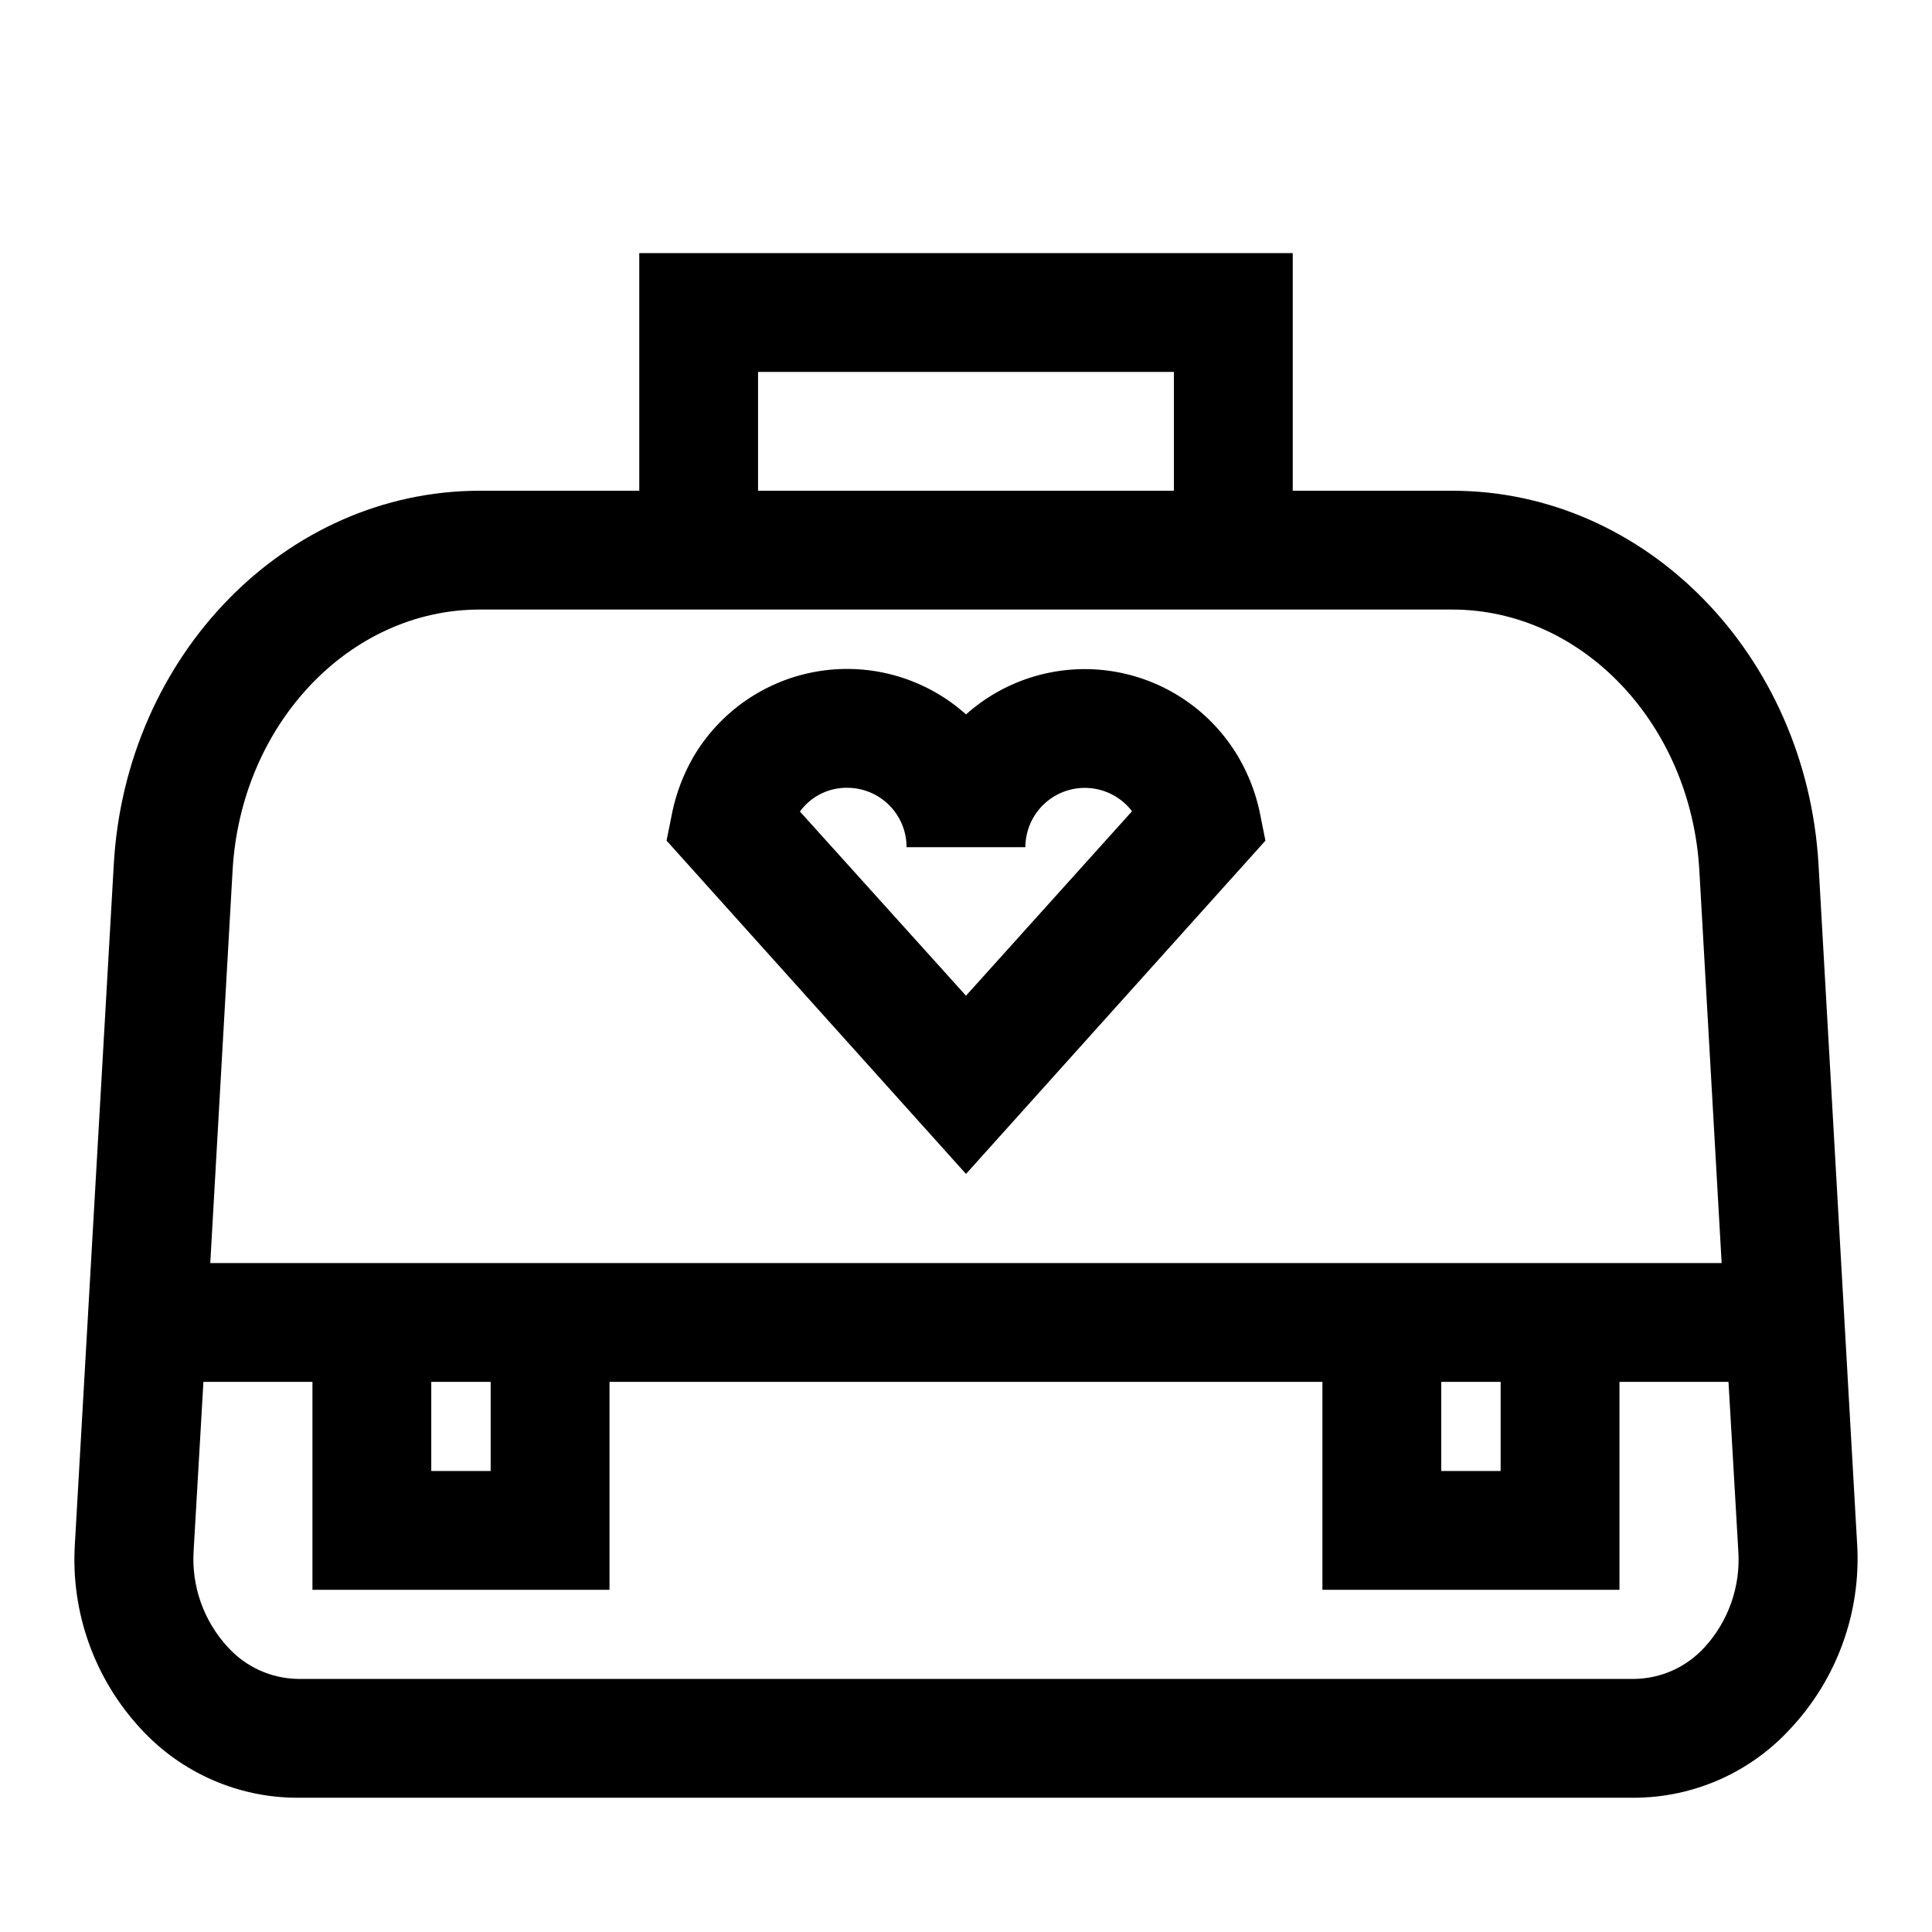
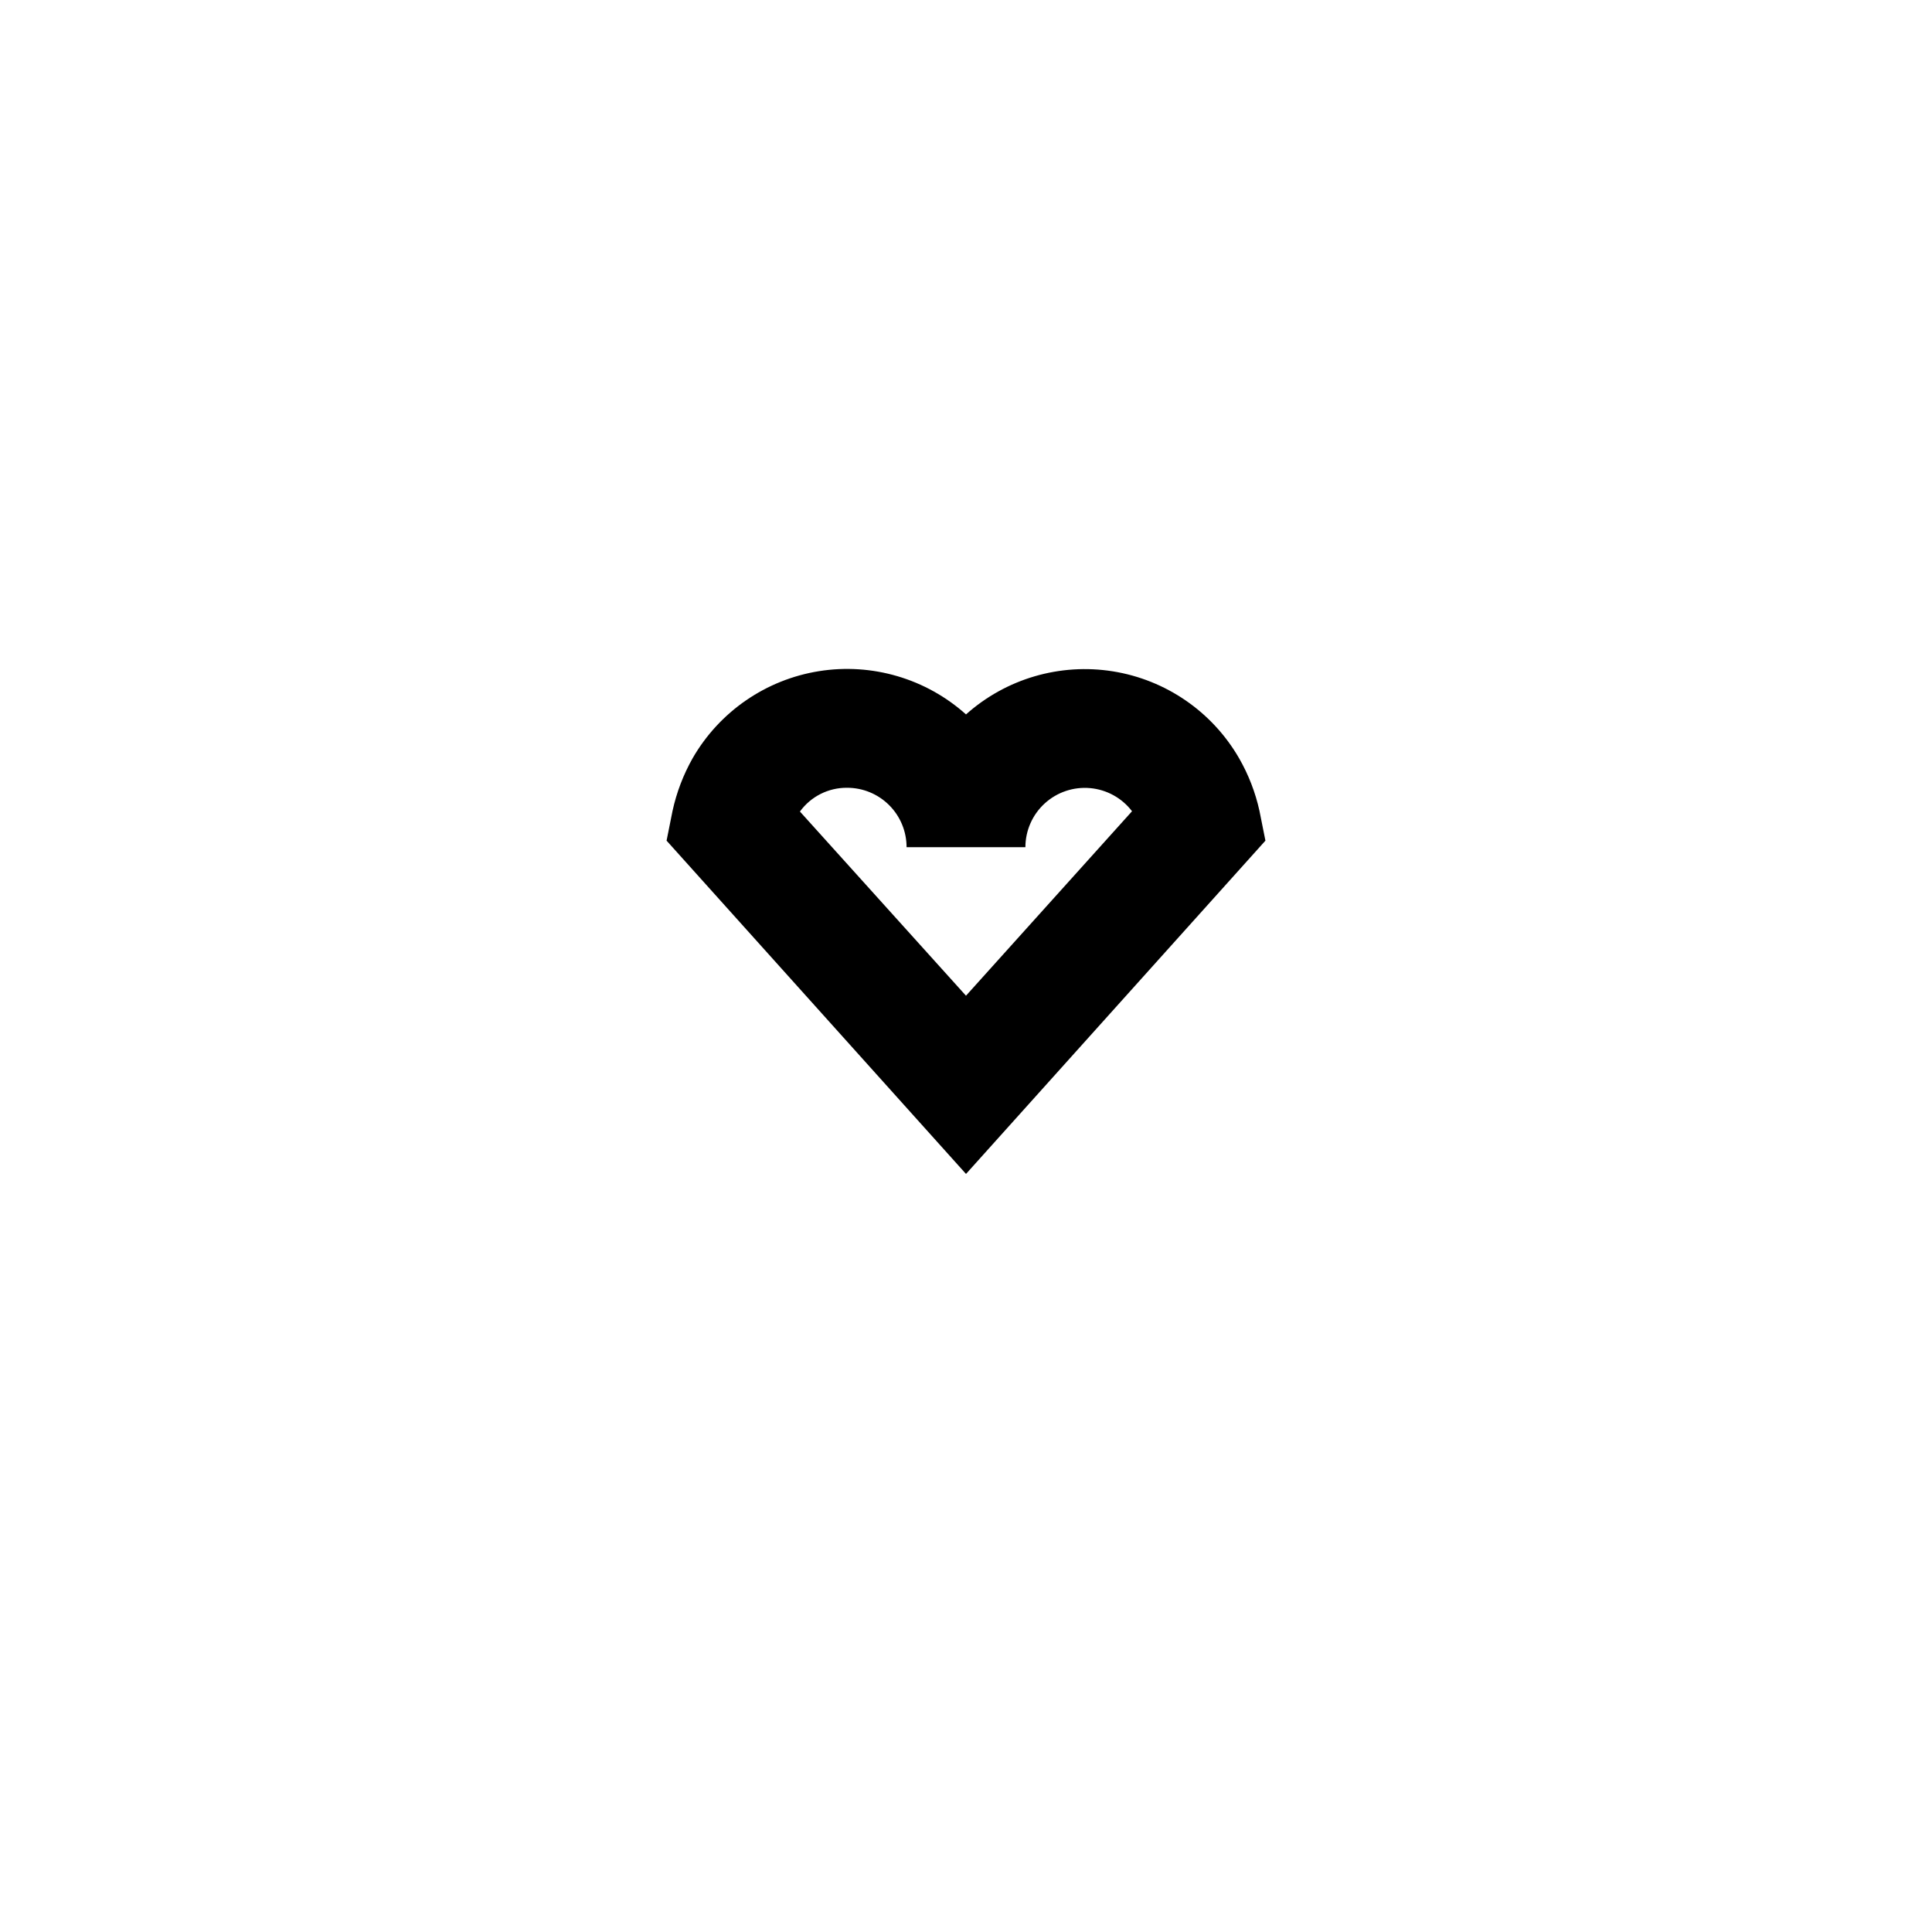
<svg xmlns="http://www.w3.org/2000/svg" fill="#000000" width="800px" height="800px" version="1.1" viewBox="144 144 512 512">
  <g>
-     <path d="m636.16 553.19-10.234-180.11c-3.227-55.574-45.816-99.027-97.062-99.027h-42.273v-62.977h-173.18v62.977h-42.273c-51.246 0-93.832 43.453-96.984 99.031l-10.312 180.11c-1.133 18.066 5.219 35.801 17.555 49.043 10.66 11.574 25.672 18.168 41.41 18.184h354.24-0.004c15.711-0.035 30.688-6.629 41.328-18.184 12.426-13.203 18.863-30.941 17.793-49.043zm-291.27-310.63h110.21v31.488h-110.21zm-139.26 132.25c2.125-38.809 30.938-69.273 65.496-69.273h257.73c34.559 0 63.371 30.465 65.496 69.273l5.902 103.91h-400.53zm320.31 135.4h15.742v23.617h-15.742zm-267.65 0h15.742v23.617h-15.742zm337.39 70.375c-4.75 5.215-11.445 8.234-18.496 8.344h-354.24c-7.055-0.109-13.746-3.129-18.5-8.344-6.426-6.914-9.727-16.164-9.133-25.582l2.598-44.793h28.891v55.105h78.723v-55.105h188.93v55.105h78.723v-55.105h28.891l2.598 44.793c0.637 9.395-2.606 18.645-8.977 25.582z" />
    <path d="m479.35 366.78-1.574-7.871c-1.082-4.922-2.914-9.648-5.43-14.012-7.117-12.297-19.391-20.738-33.422-22.984-14.031-2.242-28.324 1.949-38.922 11.414-10.602-9.496-24.918-13.707-38.969-11.461-14.051 2.246-26.344 10.707-33.457 23.031-2.477 4.375-4.281 9.098-5.352 14.012l-1.574 7.871 79.352 88.324zm-110.84-14.012c4.176 0 8.18 1.66 11.133 4.613s4.609 6.957 4.609 11.133h31.488c0.008-4.418 1.867-8.629 5.129-11.605 3.266-2.977 7.625-4.445 12.023-4.051 4.398 0.395 8.43 2.617 11.109 6.129l-44.004 48.887-44.008-48.809c2.906-4 7.574-6.348 12.52-6.297z" />
  </g>
</svg>